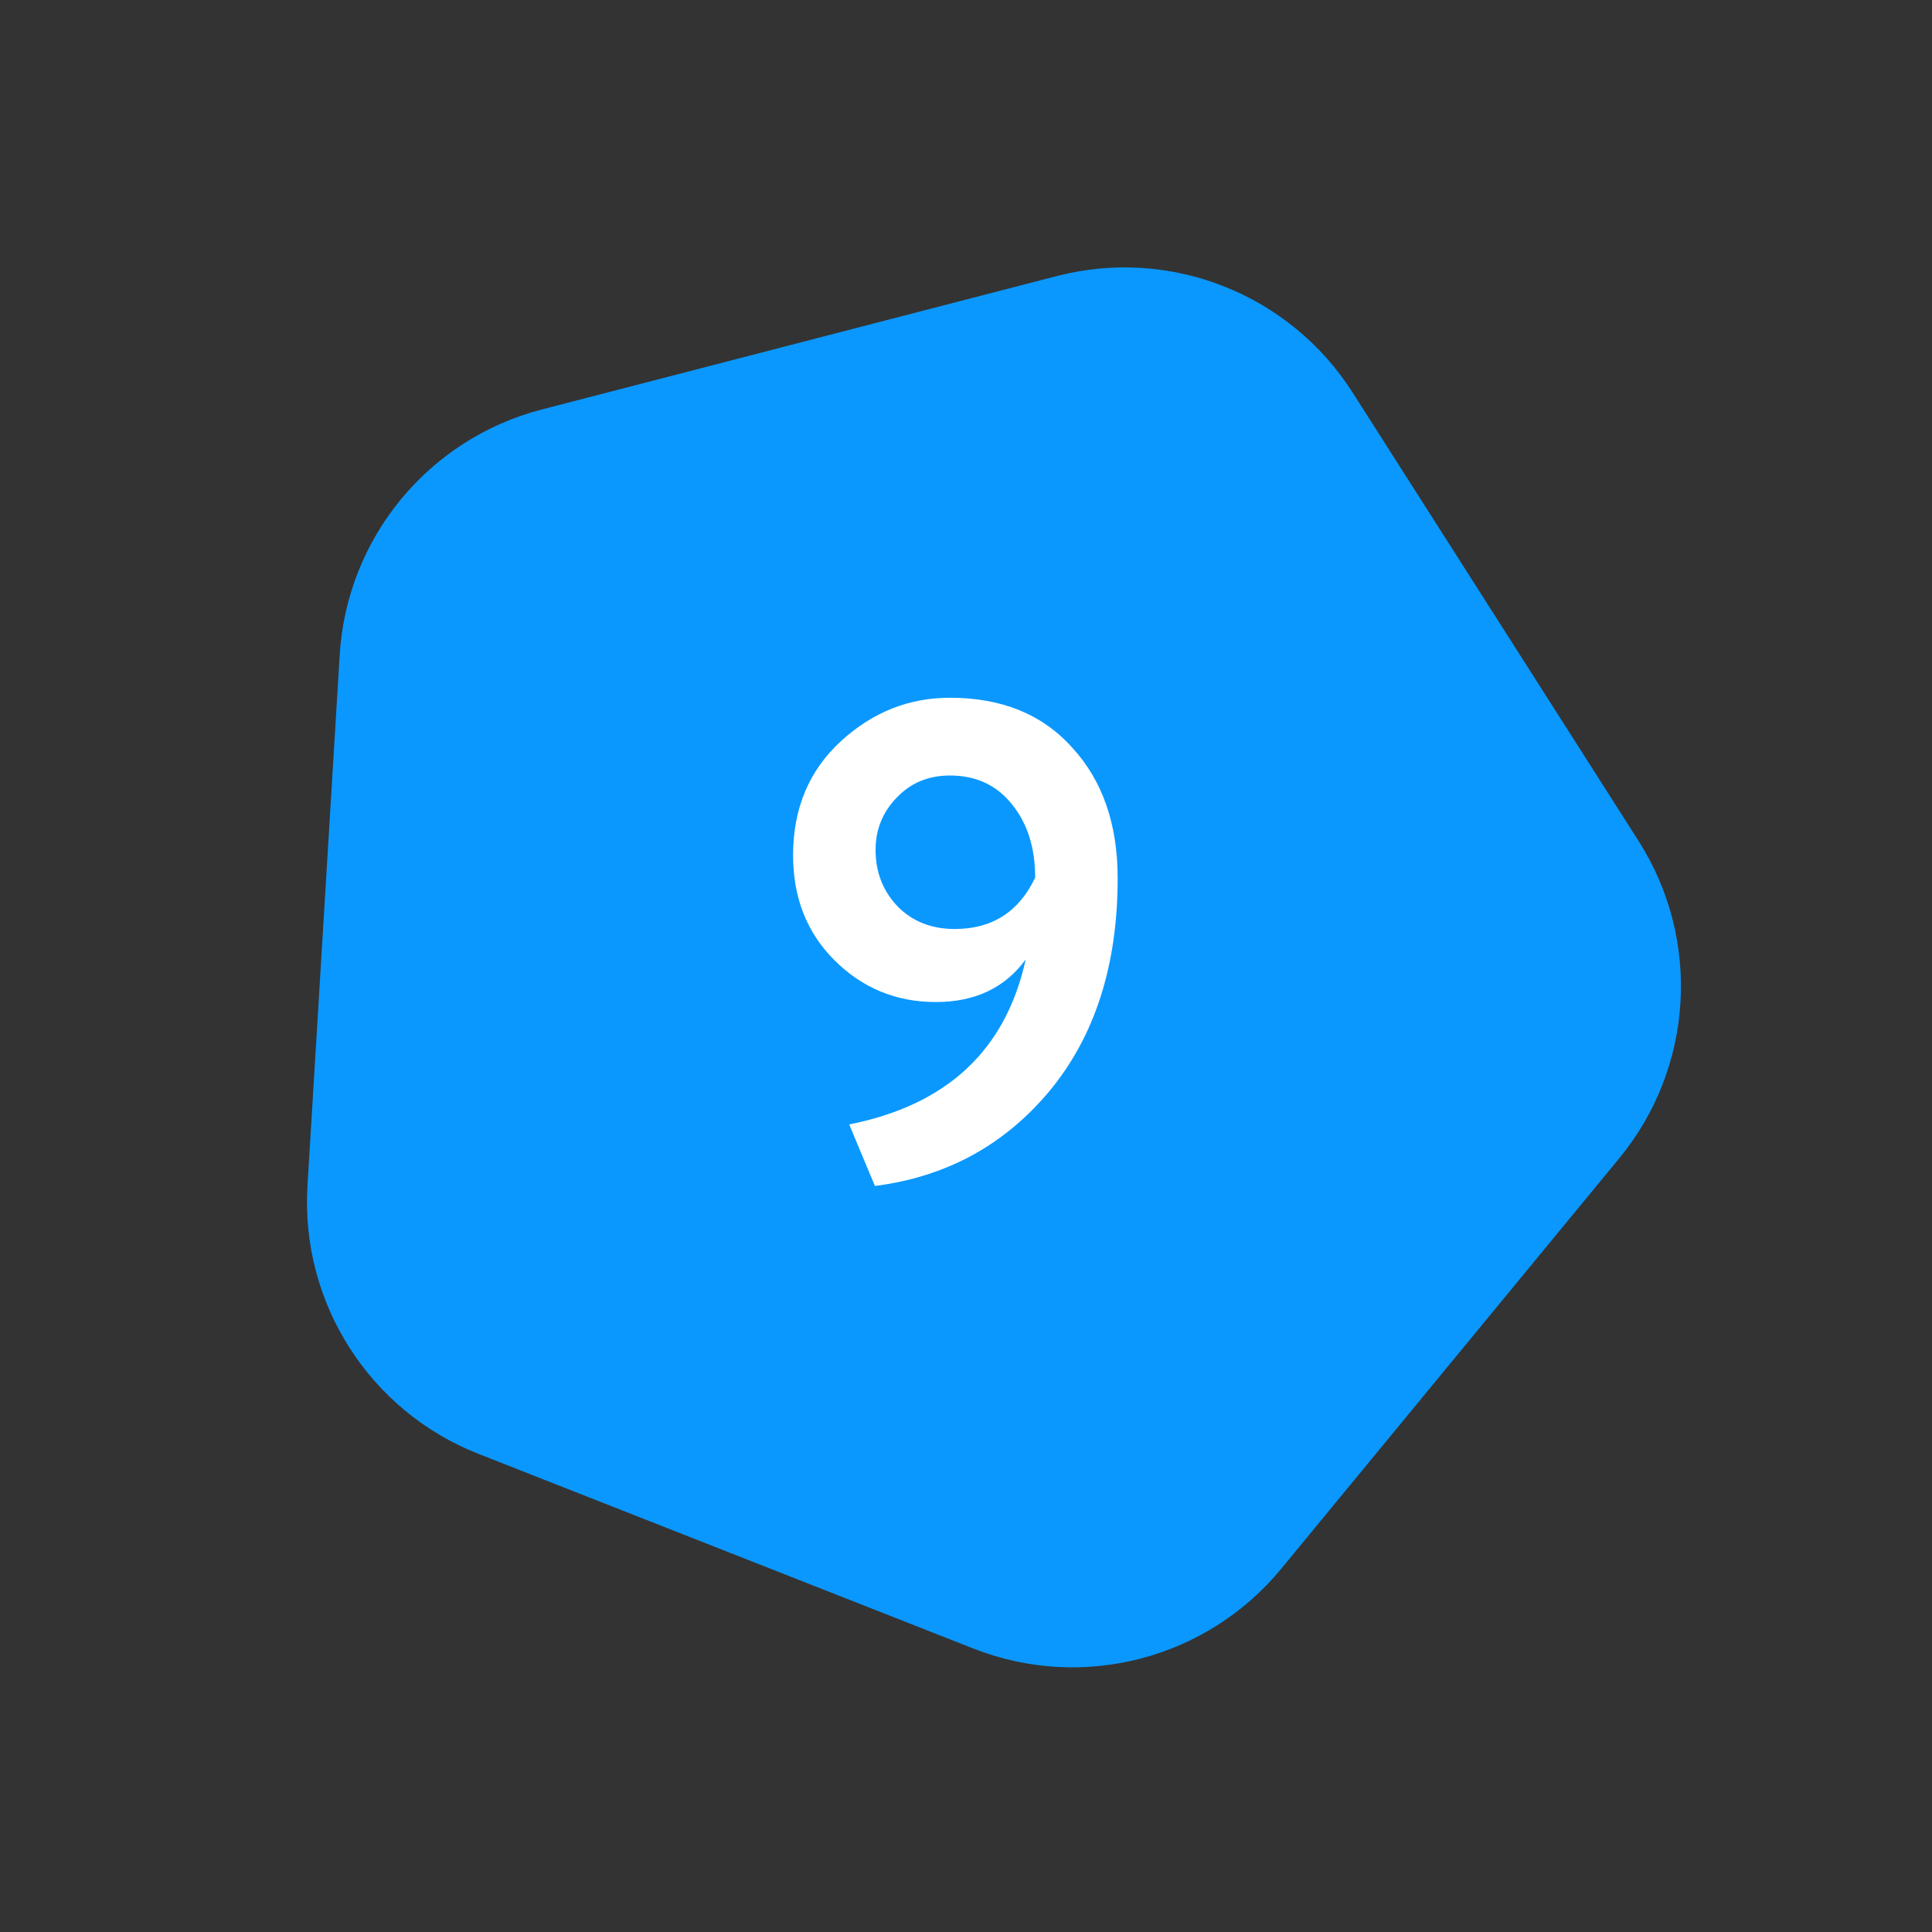
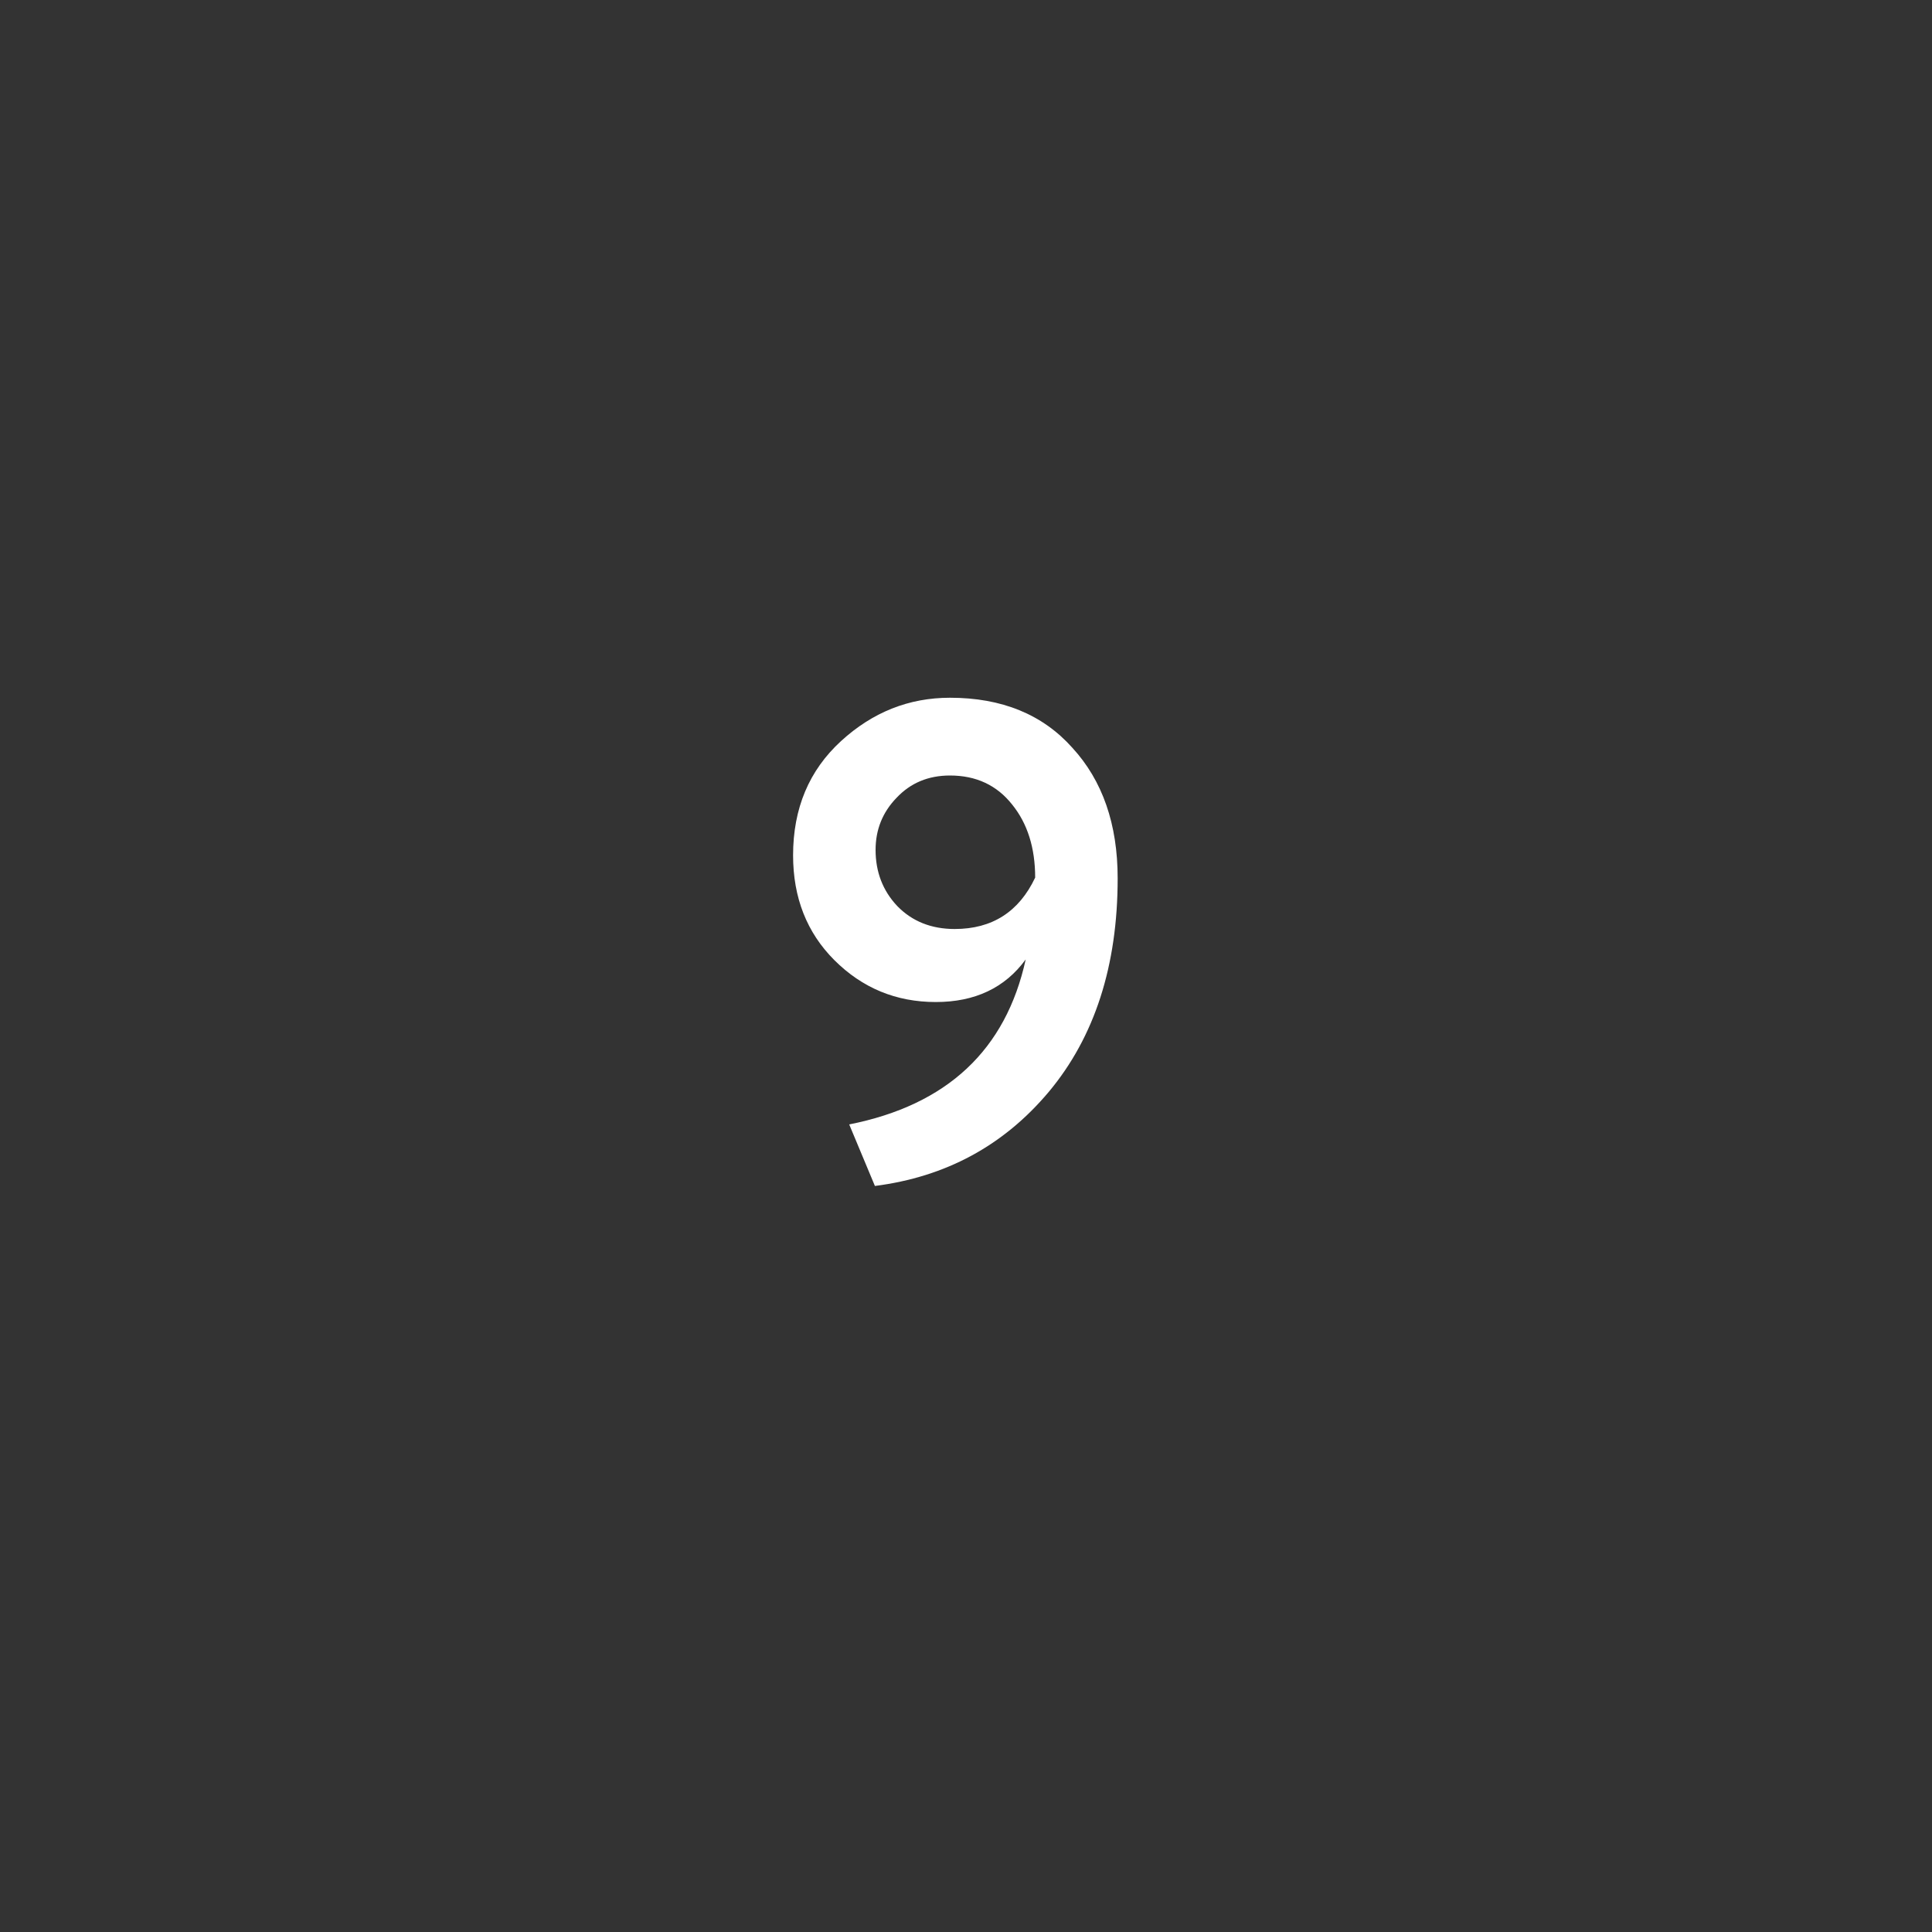
<svg xmlns="http://www.w3.org/2000/svg" width="100" height="100" viewBox="0 0 100 100" fill="none">
  <rect x="0" y="0" width="100" height="100" fill="#333333" stroke="none" />
-   <path d="M66.313 81.201C62.457 85.882 56.025 87.549 50.381 85.328L24.764 75.251C19.12 73.031 15.548 67.429 15.915 61.375L17.583 33.898C17.951 27.844 22.175 22.715 28.046 21.194L54.694 14.29C60.565 12.768 66.748 15.201 70.009 20.315L84.81 43.524C88.071 48.638 87.668 55.27 83.812 59.952L66.313 81.201Z" fill="#0A98FF" />
  <path d="M57.85 45.46C57.85 49.986 56.66 53.673 54.28 56.52C51.947 59.296 48.948 60.918 45.285 61.385L43.955 58.2C49.018 57.196 52.063 54.35 53.09 49.66C52.017 51.13 50.465 51.865 48.435 51.865C46.382 51.865 44.632 51.141 43.185 49.695C41.762 48.271 41.05 46.463 41.05 44.27C41.05 41.843 41.878 39.871 43.535 38.355C45.168 36.861 47.047 36.115 49.17 36.115C51.853 36.115 53.965 36.978 55.505 38.705C57.068 40.408 57.85 42.66 57.85 45.46ZM53.58 45.425C53.58 43.885 53.183 42.625 52.39 41.645C51.597 40.641 50.523 40.14 49.17 40.14C48.05 40.14 47.128 40.525 46.405 41.295C45.682 42.041 45.32 42.94 45.32 43.99C45.32 45.133 45.693 46.101 46.44 46.895C47.21 47.688 48.202 48.085 49.415 48.085C51.352 48.085 52.74 47.198 53.58 45.425Z" fill="white" />
</svg>